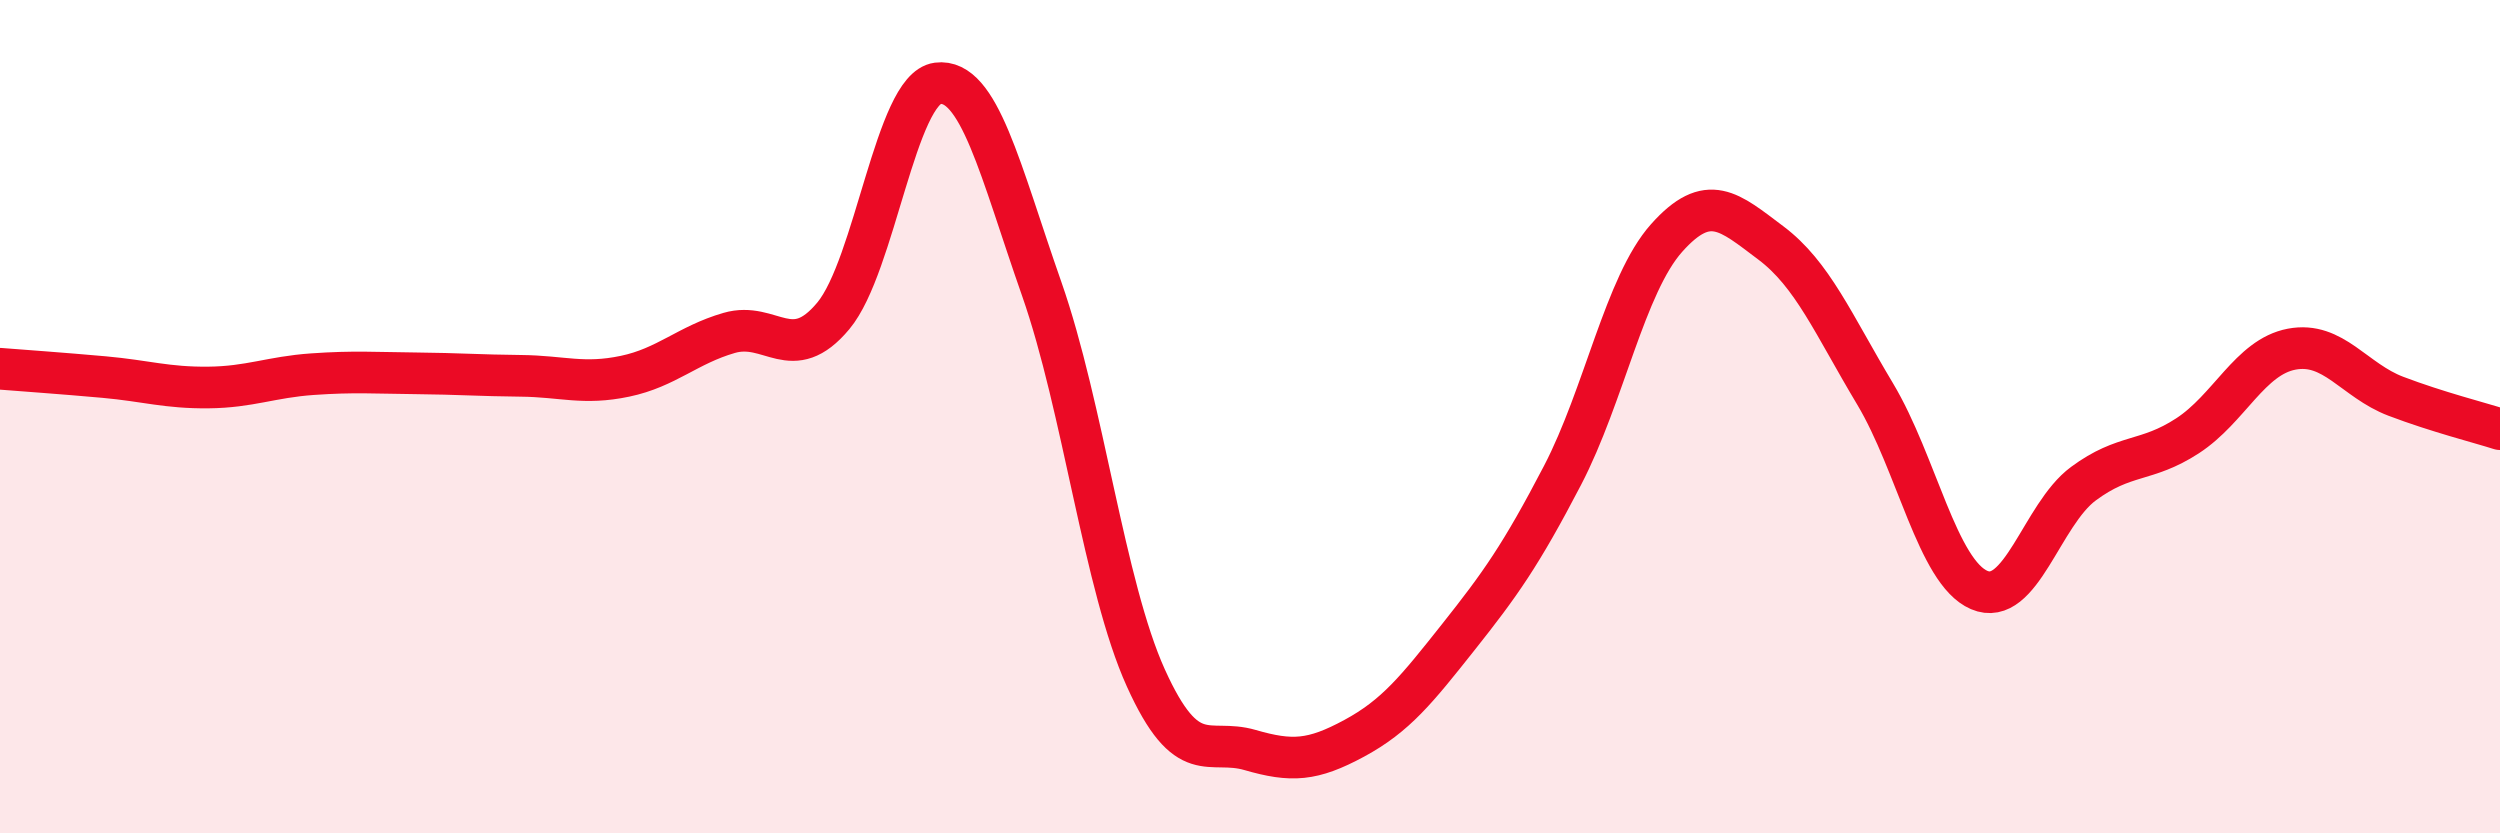
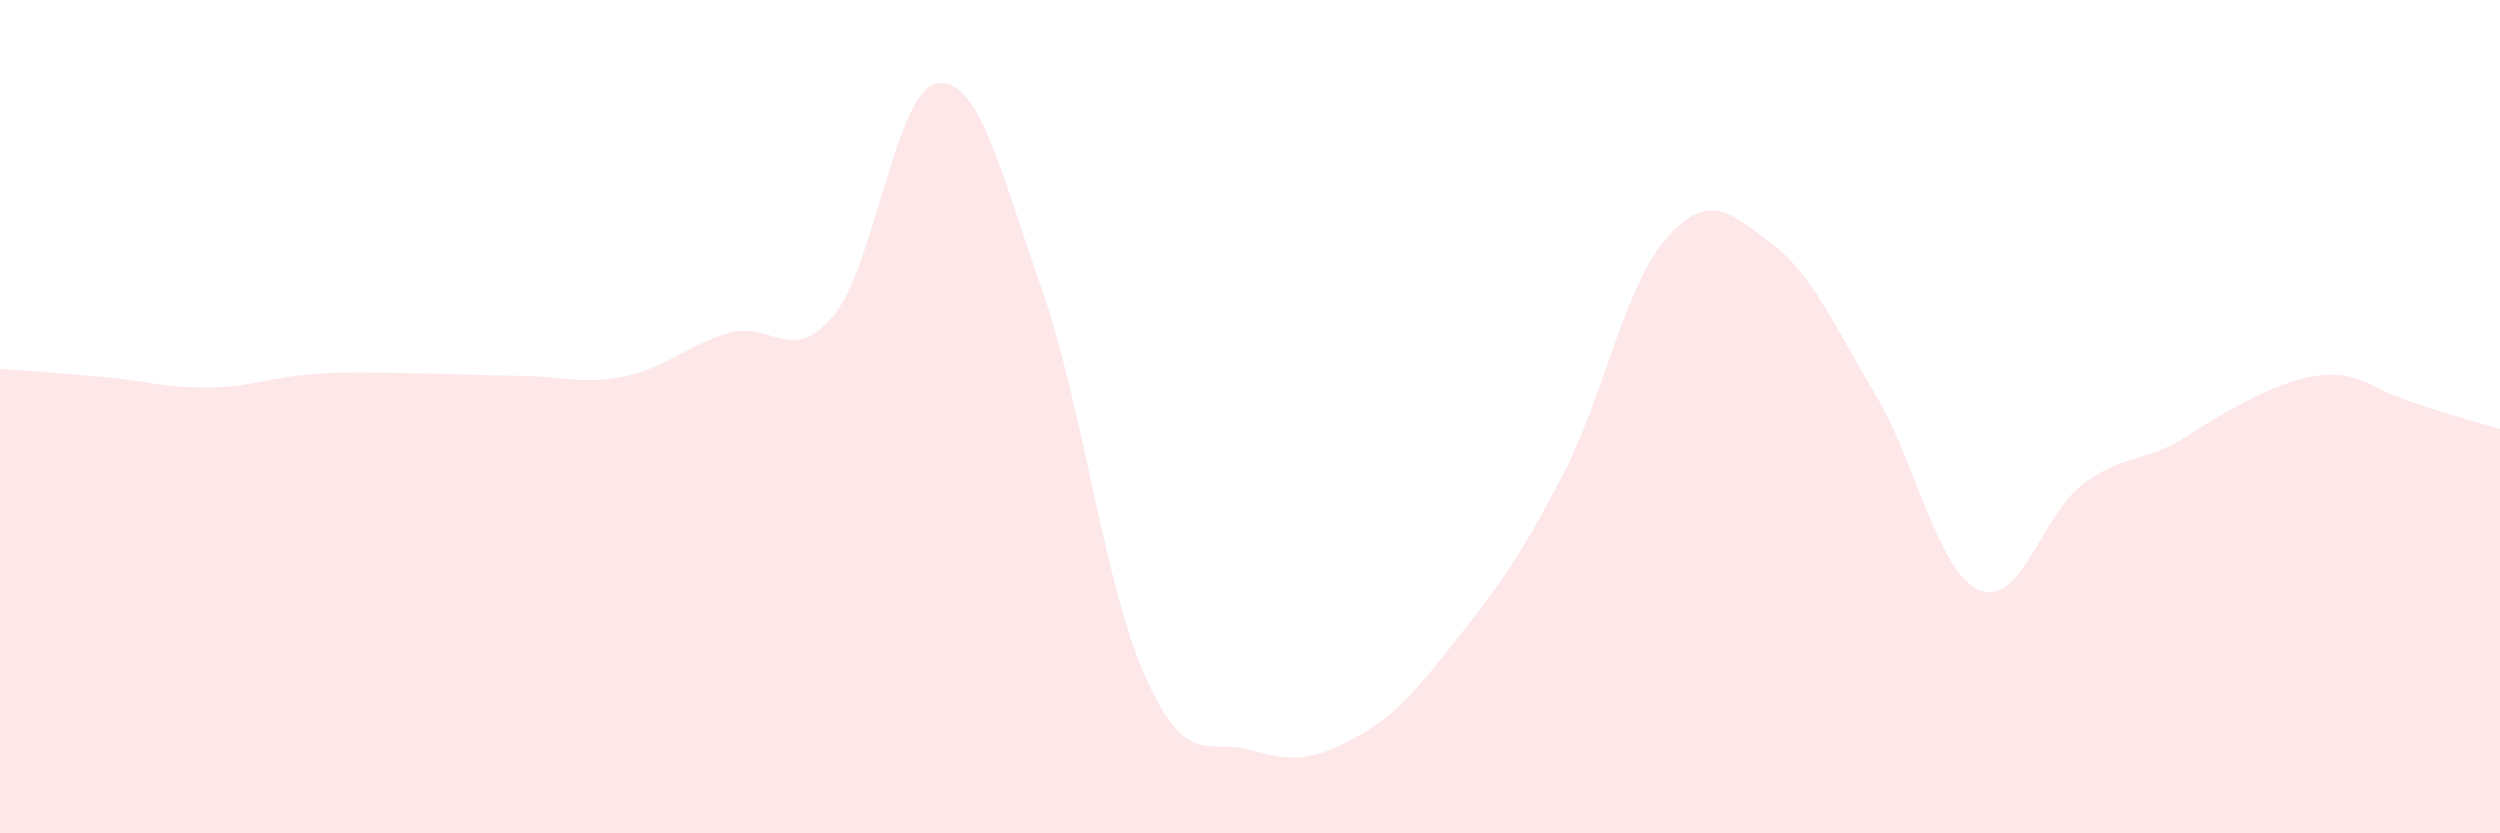
<svg xmlns="http://www.w3.org/2000/svg" width="60" height="20" viewBox="0 0 60 20">
-   <path d="M 0,8.85 C 0.5,8.89 1.5,8.96 2.5,9.05 C 3.5,9.14 4,9.31 5,9.3 C 6,9.29 6.5,9.05 7.5,8.98 C 8.5,8.91 9,8.95 10,8.96 C 11,8.97 11.5,9.01 12.5,9.02 C 13.5,9.03 14,9.24 15,9.03 C 16,8.82 16.5,8.28 17.5,7.99 C 18.5,7.7 19,8.78 20,7.58 C 21,6.38 21.5,2.13 22.5,2 C 23.5,1.87 24,4.08 25,6.93 C 26,9.78 26.5,14.06 27.5,16.27 C 28.5,18.48 29,17.71 30,18 C 31,18.29 31.5,18.26 32.5,17.72 C 33.5,17.18 34,16.55 35,15.29 C 36,14.03 36.5,13.33 37.5,11.41 C 38.5,9.49 39,6.83 40,5.71 C 41,4.59 41.5,5.08 42.5,5.83 C 43.5,6.58 44,7.78 45,9.45 C 46,11.12 46.5,13.73 47.5,14.16 C 48.5,14.59 49,12.35 50,11.61 C 51,10.87 51.5,11.11 52.5,10.46 C 53.5,9.81 54,8.57 55,8.38 C 56,8.19 56.5,9.13 57.5,9.51 C 58.5,9.89 59.5,10.14 60,10.3L60 20L0 20Z" fill="#EB0A25" opacity="0.1" stroke-linecap="round" stroke-linejoin="round" />
-   <path d="M 0,8.85 C 0.5,8.89 1.5,8.96 2.5,9.05 C 3.5,9.14 4,9.31 5,9.3 C 6,9.29 6.5,9.05 7.5,8.98 C 8.5,8.91 9,8.95 10,8.96 C 11,8.97 11.5,9.01 12.5,9.02 C 13.5,9.03 14,9.24 15,9.03 C 16,8.82 16.5,8.28 17.5,7.99 C 18.5,7.7 19,8.78 20,7.58 C 21,6.38 21.5,2.13 22.5,2 C 23.5,1.87 24,4.08 25,6.93 C 26,9.78 26.5,14.06 27.5,16.27 C 28.5,18.48 29,17.71 30,18 C 31,18.29 31.5,18.26 32.5,17.72 C 33.5,17.18 34,16.55 35,15.29 C 36,14.03 36.5,13.33 37.5,11.41 C 38.5,9.49 39,6.83 40,5.71 C 41,4.59 41.5,5.08 42.5,5.83 C 43.5,6.58 44,7.78 45,9.45 C 46,11.12 46.5,13.73 47.5,14.16 C 48.5,14.59 49,12.35 50,11.61 C 51,10.87 51.5,11.11 52.5,10.46 C 53.5,9.81 54,8.57 55,8.38 C 56,8.19 56.5,9.13 57.5,9.51 C 58.5,9.89 59.5,10.14 60,10.3" stroke="#EB0A25" stroke-width="1" fill="none" stroke-linecap="round" stroke-linejoin="round" />
+   <path d="M 0,8.85 C 0.5,8.89 1.5,8.96 2.5,9.05 C 3.5,9.14 4,9.31 5,9.3 C 6,9.29 6.5,9.05 7.5,8.98 C 8.5,8.91 9,8.95 10,8.96 C 11,8.97 11.5,9.01 12.5,9.02 C 13.5,9.03 14,9.24 15,9.03 C 16,8.82 16.5,8.28 17.5,7.99 C 18.5,7.7 19,8.78 20,7.58 C 21,6.38 21.5,2.13 22.5,2 C 23.5,1.87 24,4.08 25,6.93 C 26,9.78 26.5,14.06 27.5,16.27 C 28.5,18.48 29,17.71 30,18 C 31,18.29 31.5,18.26 32.5,17.72 C 33.5,17.18 34,16.55 35,15.29 C 36,14.03 36.5,13.33 37.5,11.41 C 38.5,9.49 39,6.83 40,5.71 C 41,4.59 41.5,5.08 42.5,5.83 C 43.5,6.58 44,7.78 45,9.45 C 46,11.12 46.5,13.73 47.5,14.16 C 48.5,14.59 49,12.35 50,11.61 C 51,10.87 51.5,11.11 52.5,10.46 C 56,8.19 56.5,9.13 57.5,9.51 C 58.5,9.89 59.5,10.14 60,10.3L60 20L0 20Z" fill="#EB0A25" opacity="0.1" stroke-linecap="round" stroke-linejoin="round" />
</svg>